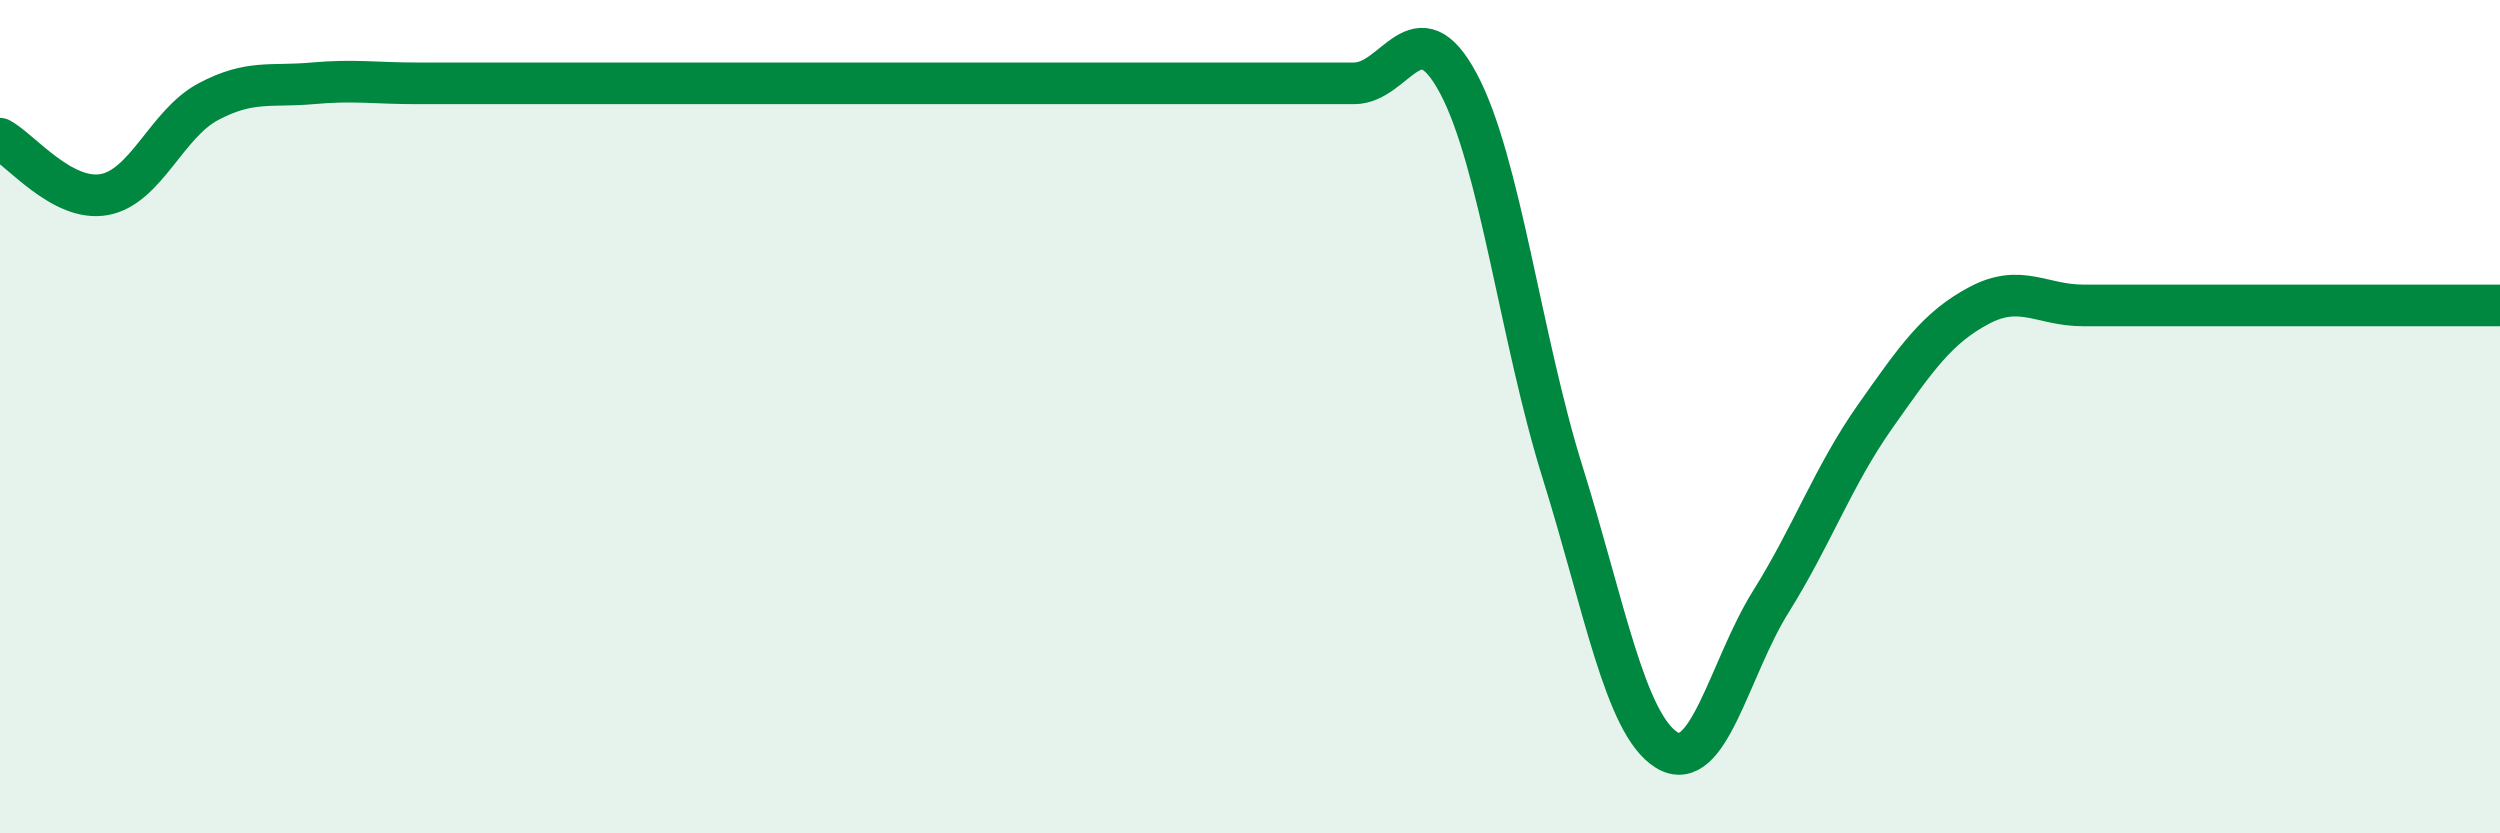
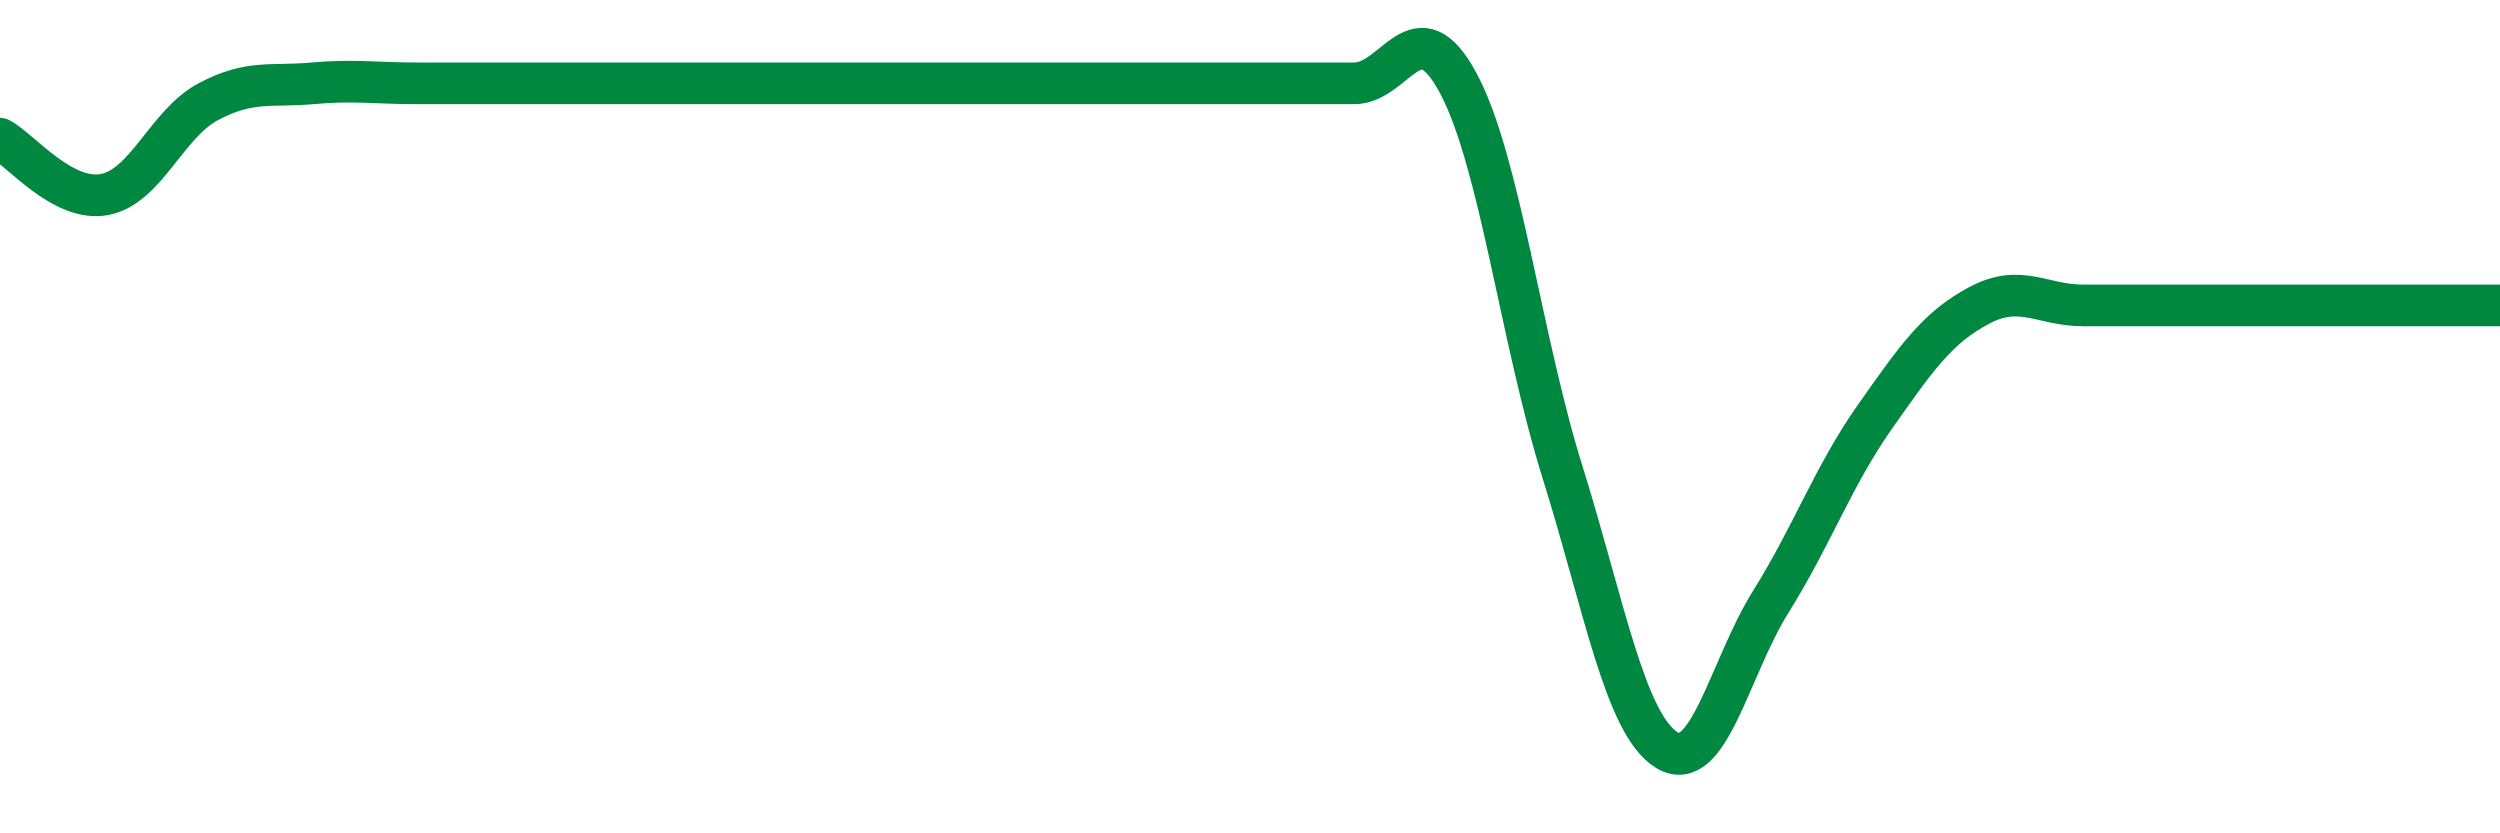
<svg xmlns="http://www.w3.org/2000/svg" width="60" height="20" viewBox="0 0 60 20">
-   <path d="M 0,3.33 C 0.5,3.6 1.5,4.85 2.5,4.67 C 3.5,4.49 4,2.97 5,2.44 C 6,1.91 6.5,2.09 7.5,2 C 8.5,1.91 9,2 10,2 C 11,2 11.5,2 12.5,2 C 13.5,2 14,2 15,2 C 16,2 16.5,2 17.5,2 C 18.5,2 19,2 20,2 C 21,2 21.5,2 22.5,2 C 23.5,2 24,2 25,2 C 26,2 26.5,2 27.5,2 C 28.5,2 29,2 30,2 C 31,2 31.5,2 32.5,2 C 33.5,2 34,0.13 35,2 C 36,3.87 36.5,8.13 37.5,11.33 C 38.5,14.53 39,17.38 40,18 C 41,18.62 41.5,16.04 42.5,14.44 C 43.5,12.84 44,11.42 45,10 C 46,8.58 46.5,7.86 47.5,7.33 C 48.5,6.8 49,7.33 50,7.33 C 51,7.33 51.5,7.33 52.5,7.33 C 53.5,7.33 54,7.33 55,7.33 C 56,7.33 56.5,7.33 57.5,7.33 C 58.5,7.33 59.5,7.33 60,7.33L60 20L0 20Z" fill="#008740" opacity="0.1" stroke-linecap="round" stroke-linejoin="round" />
  <path d="M 0,3.33 C 0.5,3.6 1.5,4.85 2.5,4.67 C 3.5,4.49 4,2.97 5,2.44 C 6,1.91 6.5,2.09 7.5,2 C 8.5,1.91 9,2 10,2 C 11,2 11.5,2 12.5,2 C 13.5,2 14,2 15,2 C 16,2 16.5,2 17.5,2 C 18.5,2 19,2 20,2 C 21,2 21.5,2 22.5,2 C 23.5,2 24,2 25,2 C 26,2 26.5,2 27.5,2 C 28.5,2 29,2 30,2 C 31,2 31.5,2 32.5,2 C 33.5,2 34,0.13 35,2 C 36,3.87 36.5,8.13 37.5,11.33 C 38.5,14.53 39,17.38 40,18 C 41,18.62 41.5,16.04 42.5,14.44 C 43.5,12.84 44,11.42 45,10 C 46,8.58 46.5,7.86 47.5,7.33 C 48.5,6.8 49,7.33 50,7.33 C 51,7.33 51.5,7.33 52.5,7.33 C 53.5,7.33 54,7.33 55,7.33 C 56,7.33 56.5,7.33 57.5,7.33 C 58.5,7.33 59.5,7.33 60,7.33" stroke="#008740" stroke-width="1" fill="none" stroke-linecap="round" stroke-linejoin="round" />
</svg>